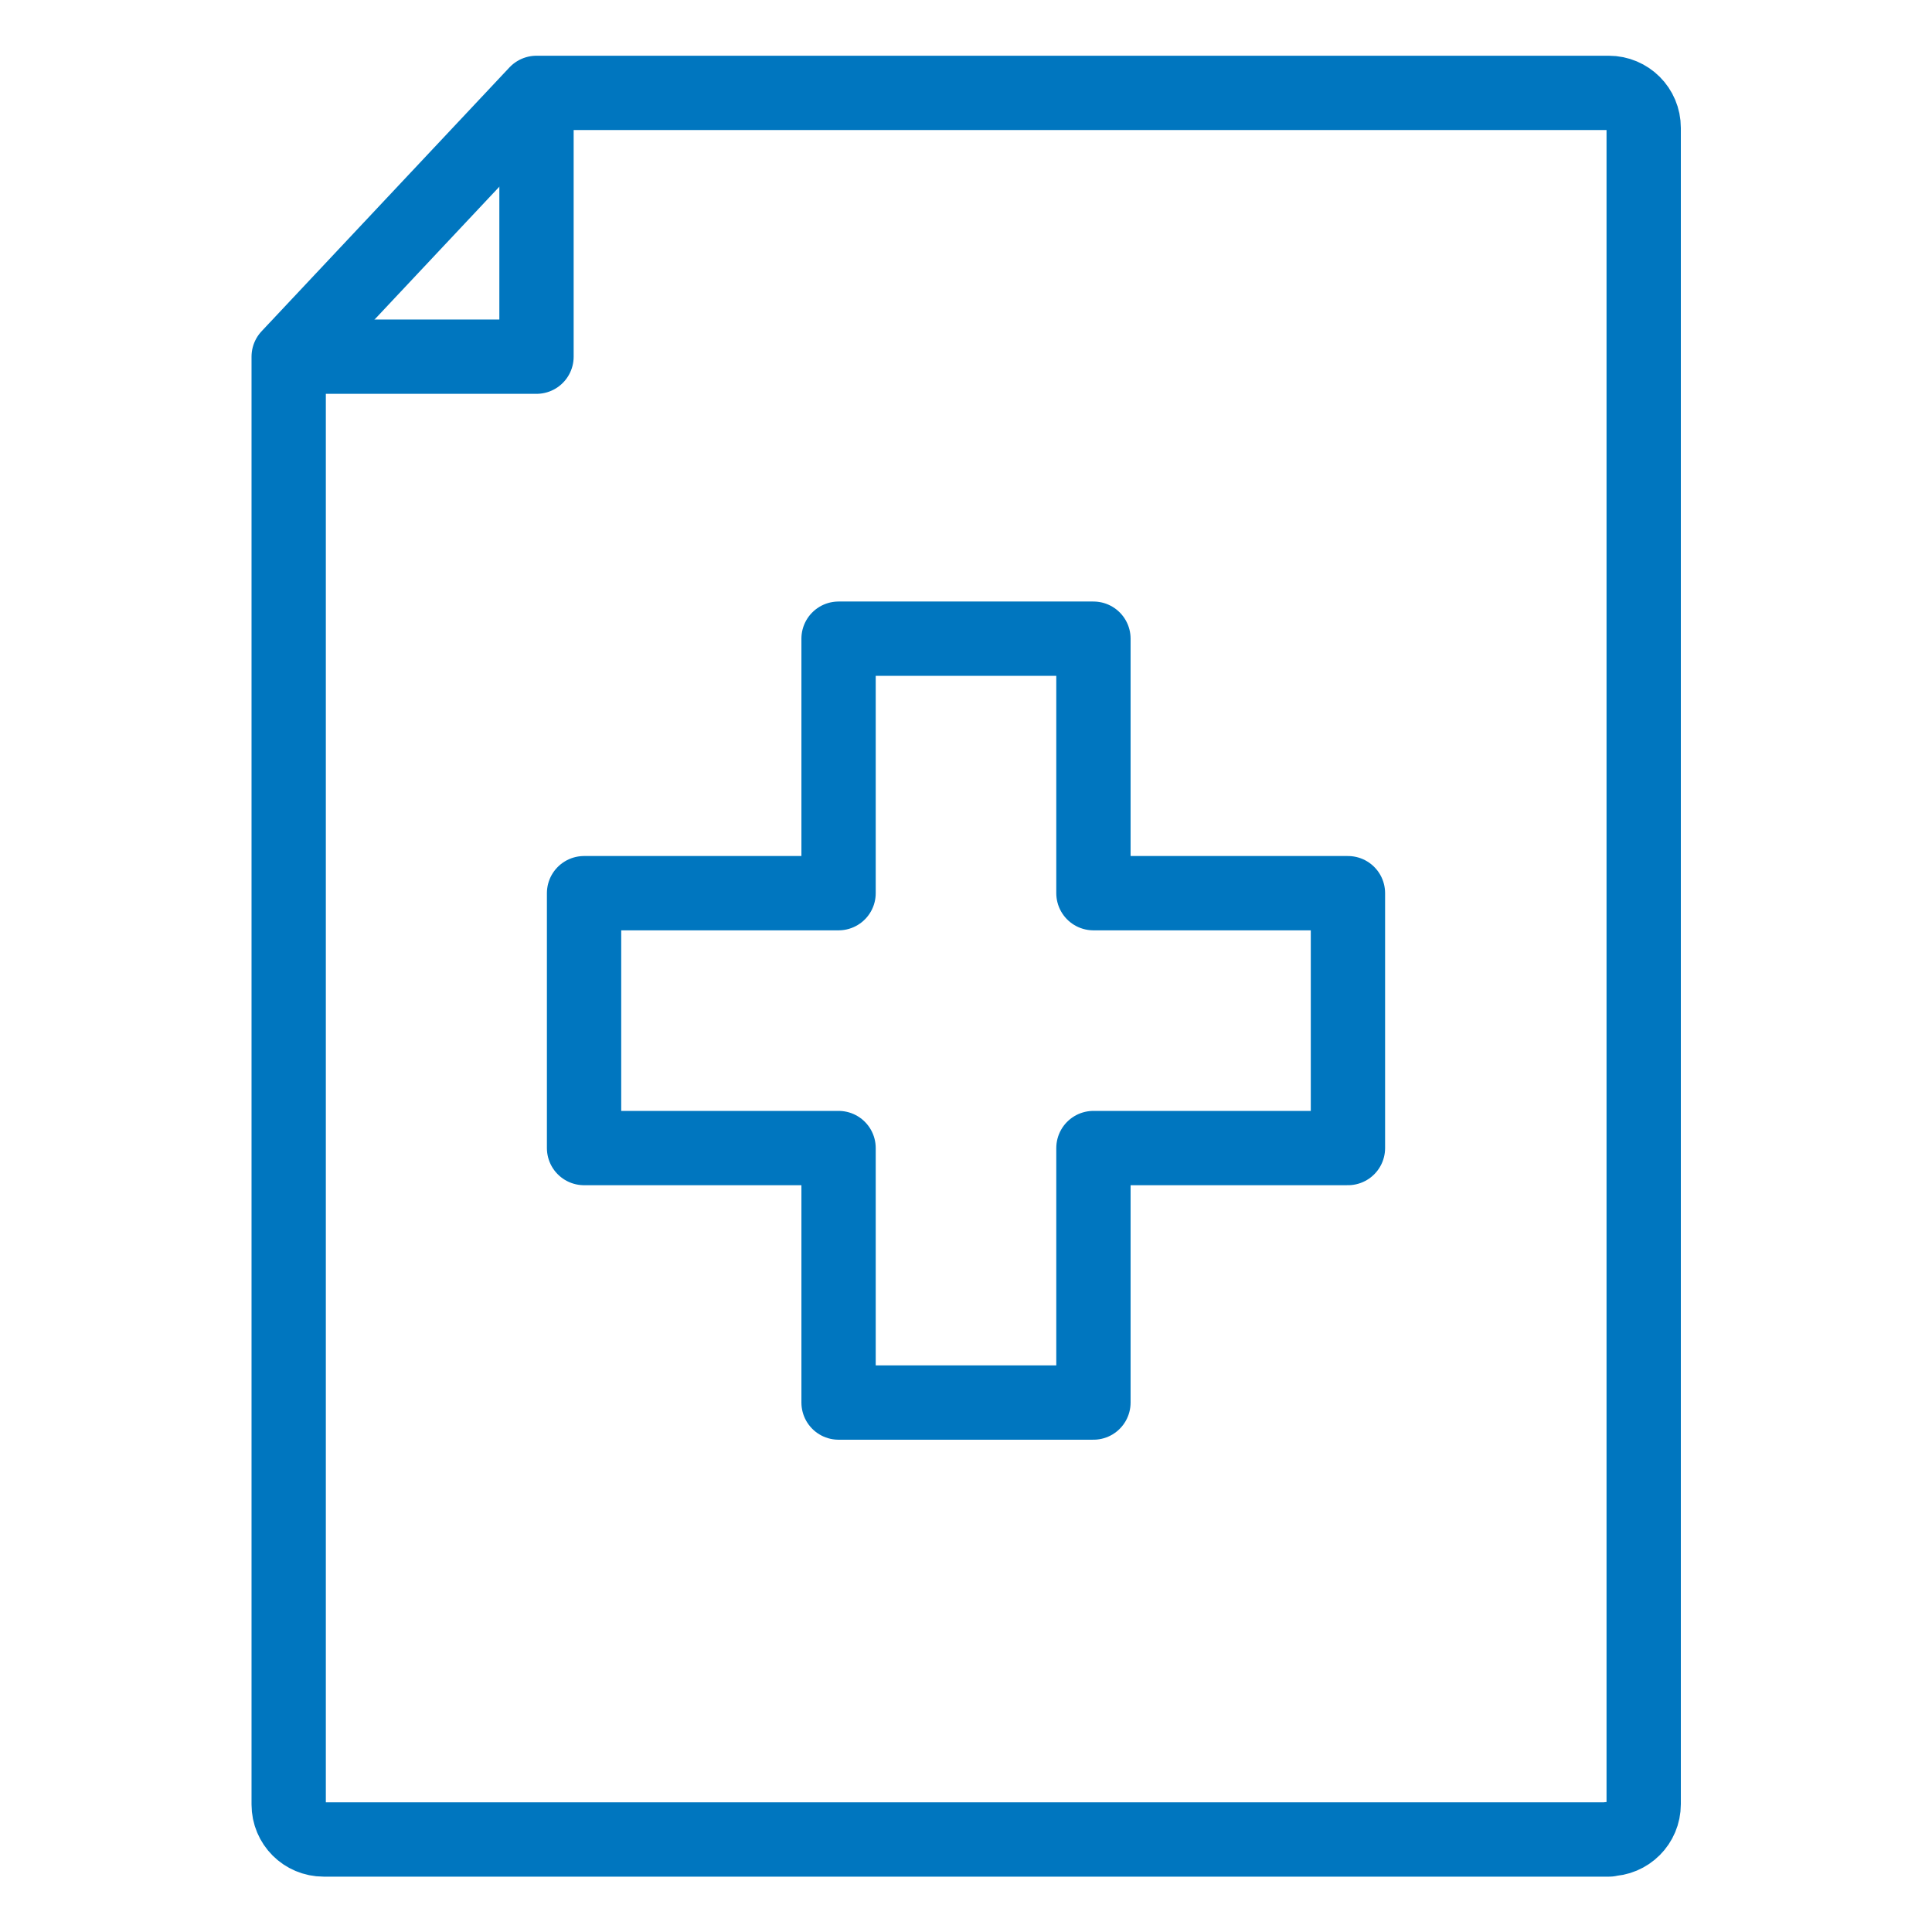
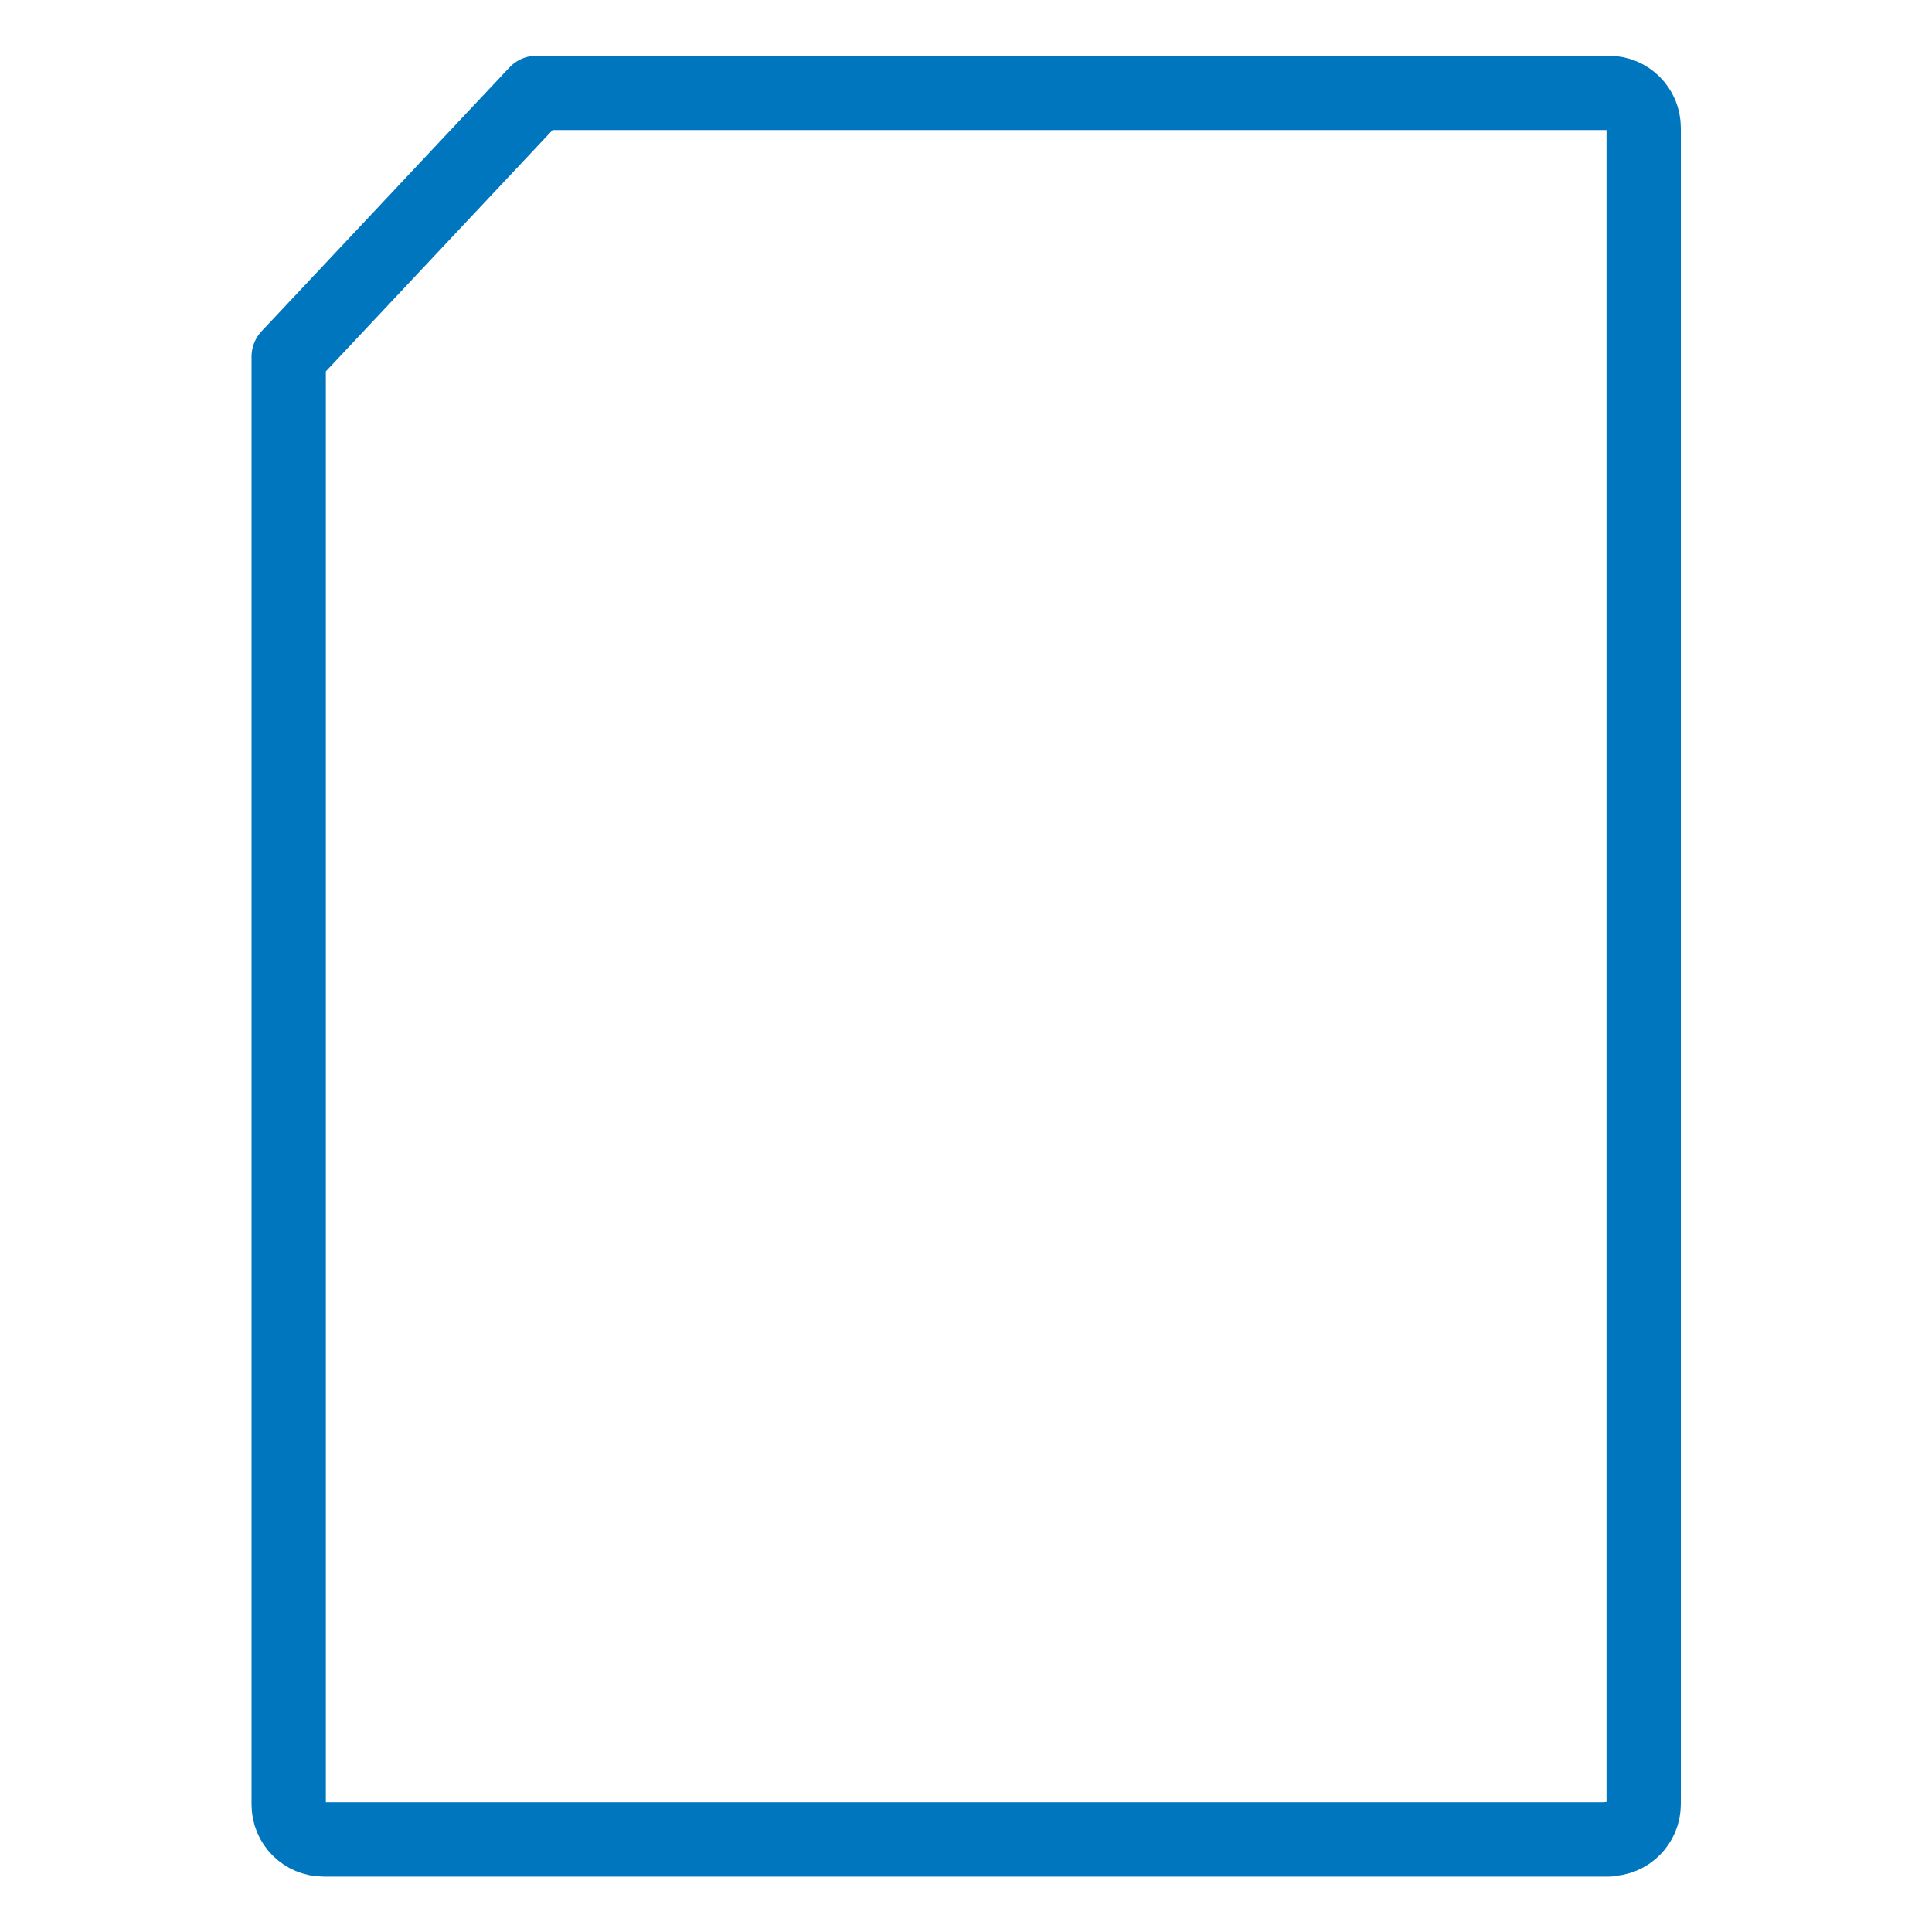
<svg xmlns="http://www.w3.org/2000/svg" id="Layer_1" data-name="Layer 1" viewBox="0 0 52 52">
  <defs>
    <style>
      .cls-1 {
        fill: none;
        stroke: #0076bf;
        stroke-linejoin: round;
        stroke-width: 2px;
      }
    </style>
  </defs>
-   <polygon class="cls-1" points="29.43 24.04 29.43 17.19 22.57 17.19 22.57 24.04 15.72 24.04 15.72 30.9 22.57 30.9 22.57 37.75 29.43 37.75 29.43 30.9 36.28 30.9 36.28 24.04 29.43 24.04" />
  <g>
-     <polyline class="cls-1" points="7.76 9.6 14.44 9.6 14.44 2.5" />
    <path class="cls-1" d="M43.3,49.5c.52,0,.94-.42.94-.94V3.44c0-.52-.42-.94-.94-.94H14.44l-6.67,7.1v38.97c0,.52.42.94.94.94h34.6Z" />
  </g>
</svg>